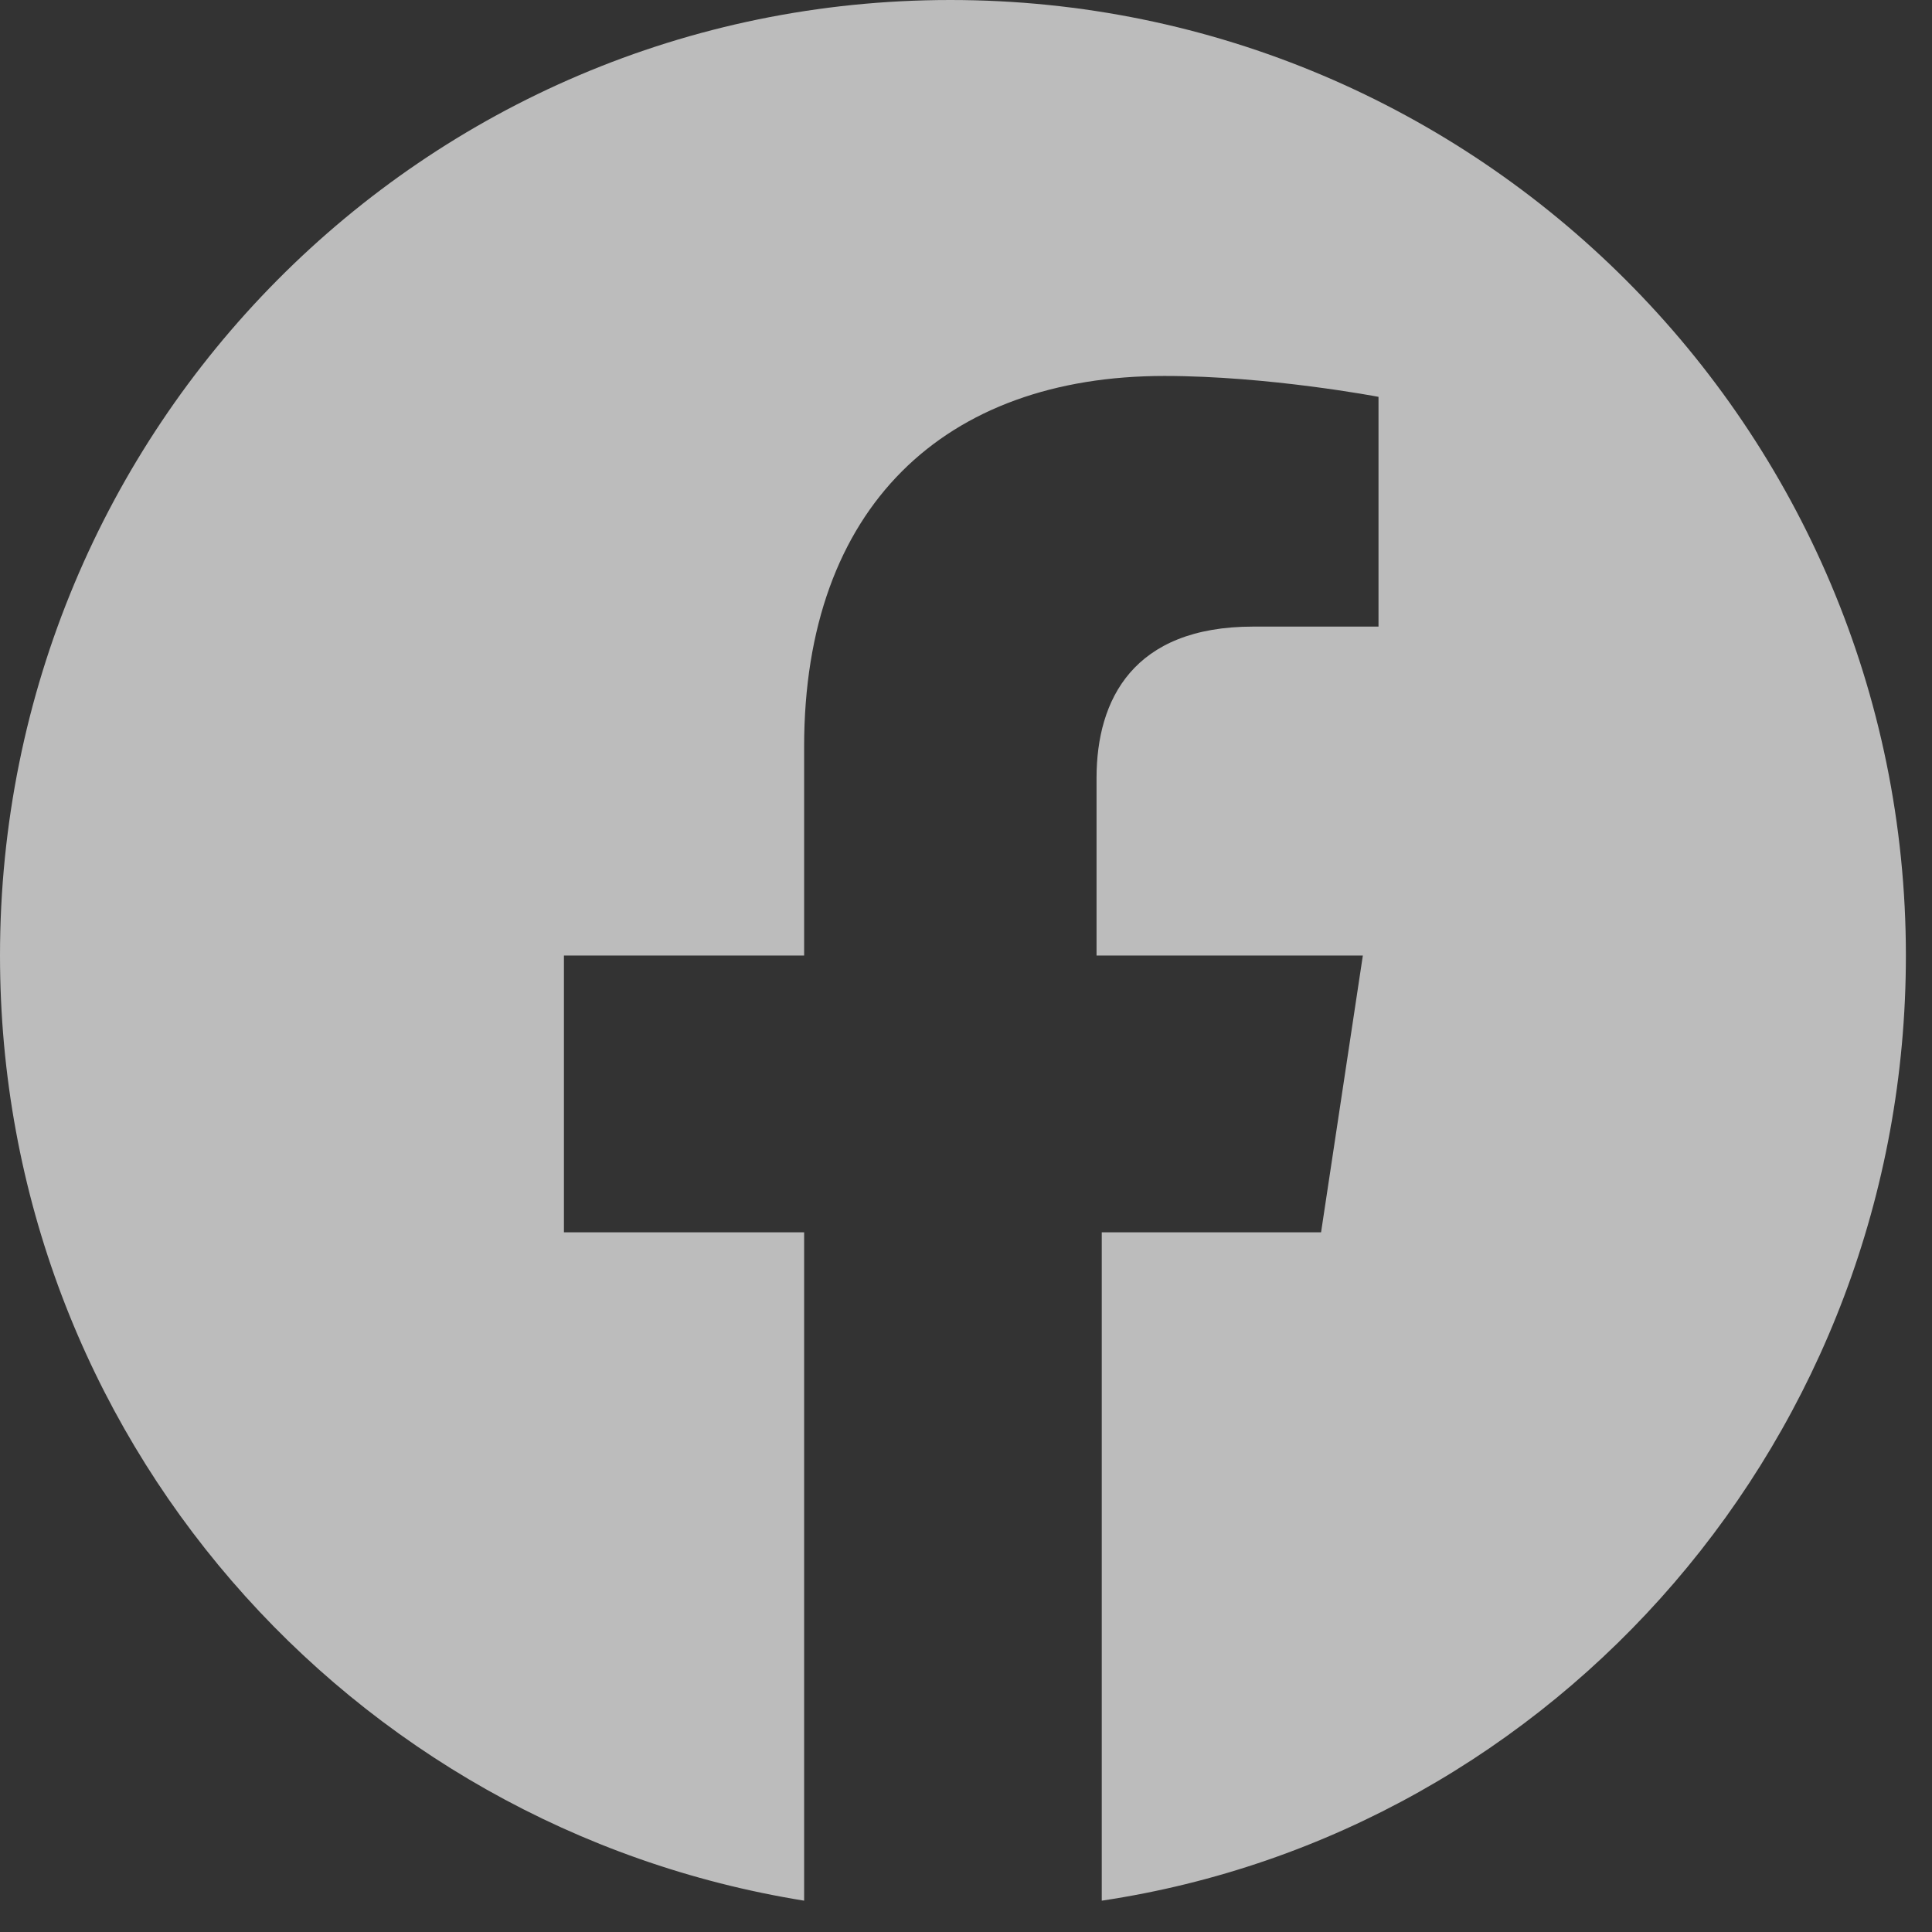
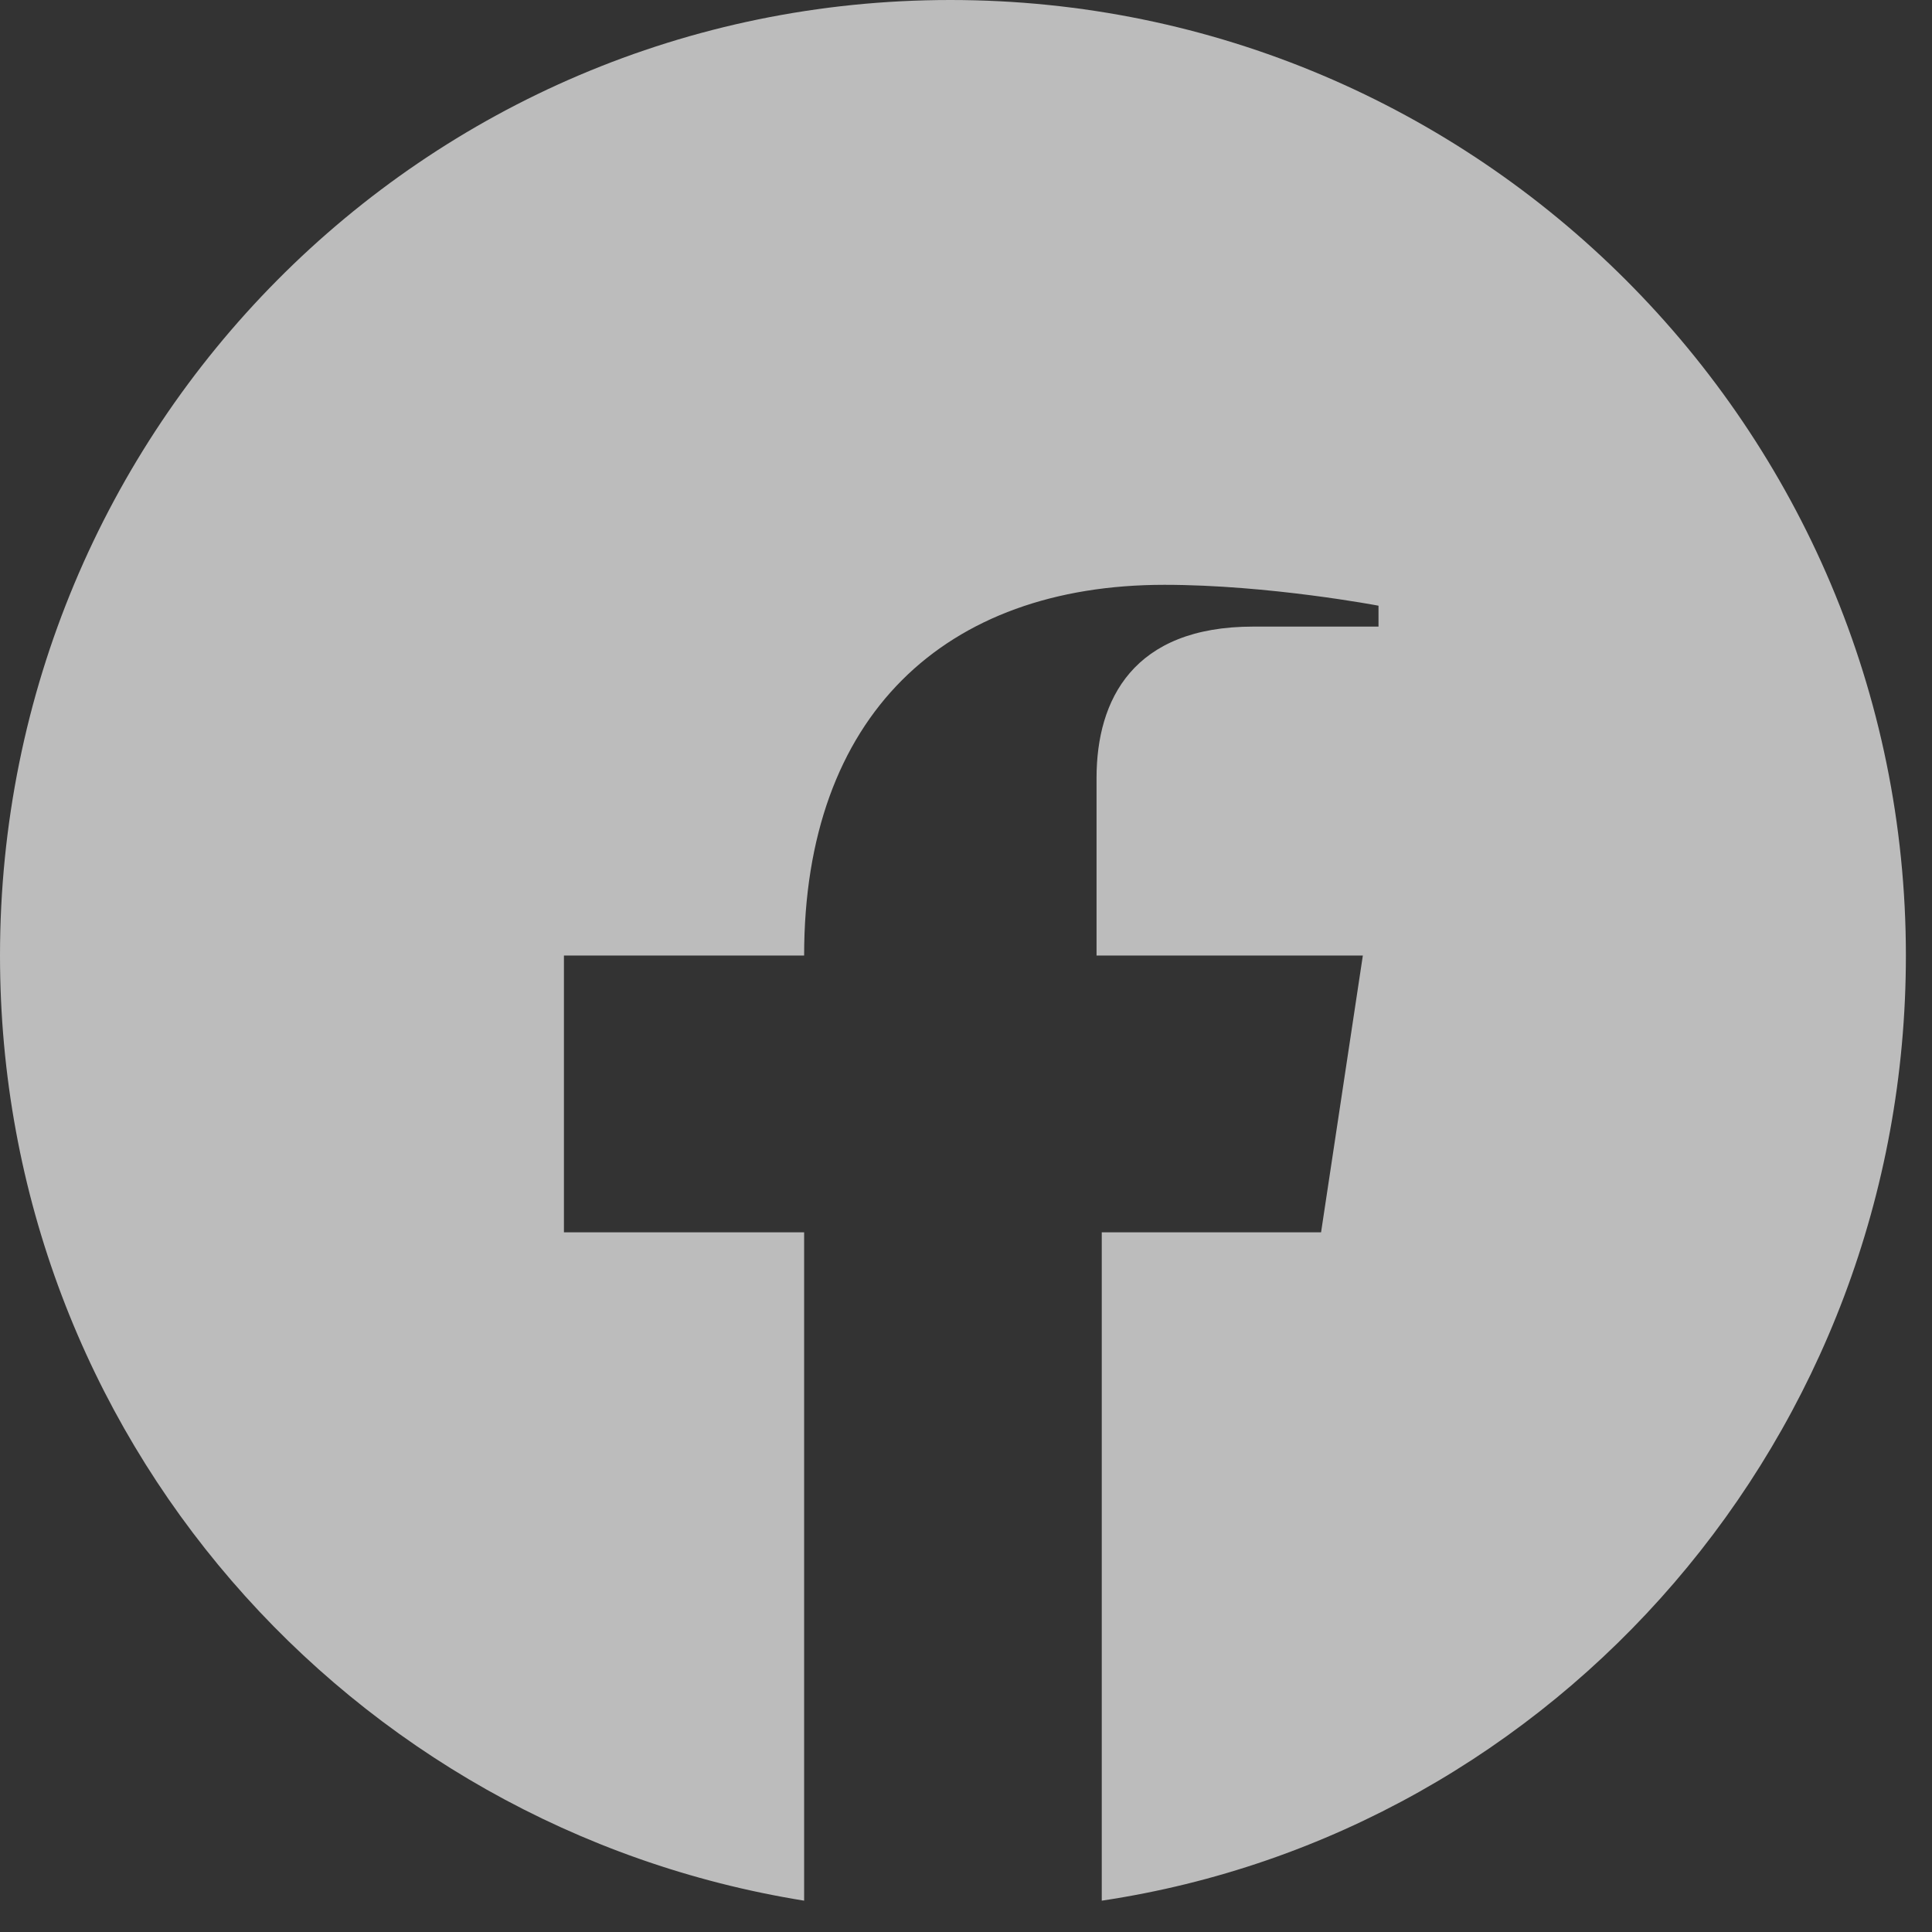
<svg xmlns="http://www.w3.org/2000/svg" version="1.1" id="Layer_1" x="0px" y="0px" width="37px" height="37px" viewBox="0 0 37 37" style="enable-background:new 0 0 37 37;" xml:space="preserve">
  <rect x="0" y="0" width="37" height="37" fill="#333333" stroke="none" />
  <style type="text/css">
	.st0{opacity:0.67;}
	.st1{fill-rule:evenodd;clip-rule:evenodd;fill:#FFFFFF;}
</style>
  <g id="Symbols" class="st0">
    <g id="Tridion-_x2F_-Global-Footer" transform="translate(-403, -149)">
      <g id="Icon-_x2F_-Facebook" transform="translate(403, 149)">
-         <path id="Fill-1" class="st1" d="M36.5,18.3C36.5,8.2,28.3,0,18.2,0S0,8.2,0,18.3c0,9.2,6.7,16.7,15.4,18.1V23.6h-4.6v-5.3h4.6     v-4c0-4.6,2.7-7.1,6.9-7.1c2,0,4.1,0.4,4.1,0.4V12H24c-2.3,0-3,1.4-3,2.9v3.4h5.1l-0.8,5.3h-4.2v12.8     C29.8,35.1,36.5,27.5,36.5,18.3" />
+         <path id="Fill-1" class="st1" d="M36.5,18.3C36.5,8.2,28.3,0,18.2,0S0,8.2,0,18.3c0,9.2,6.7,16.7,15.4,18.1V23.6h-4.6v-5.3h4.6     c0-4.6,2.7-7.1,6.9-7.1c2,0,4.1,0.4,4.1,0.4V12H24c-2.3,0-3,1.4-3,2.9v3.4h5.1l-0.8,5.3h-4.2v12.8     C29.8,35.1,36.5,27.5,36.5,18.3" />
      </g>
    </g>
  </g>
</svg>